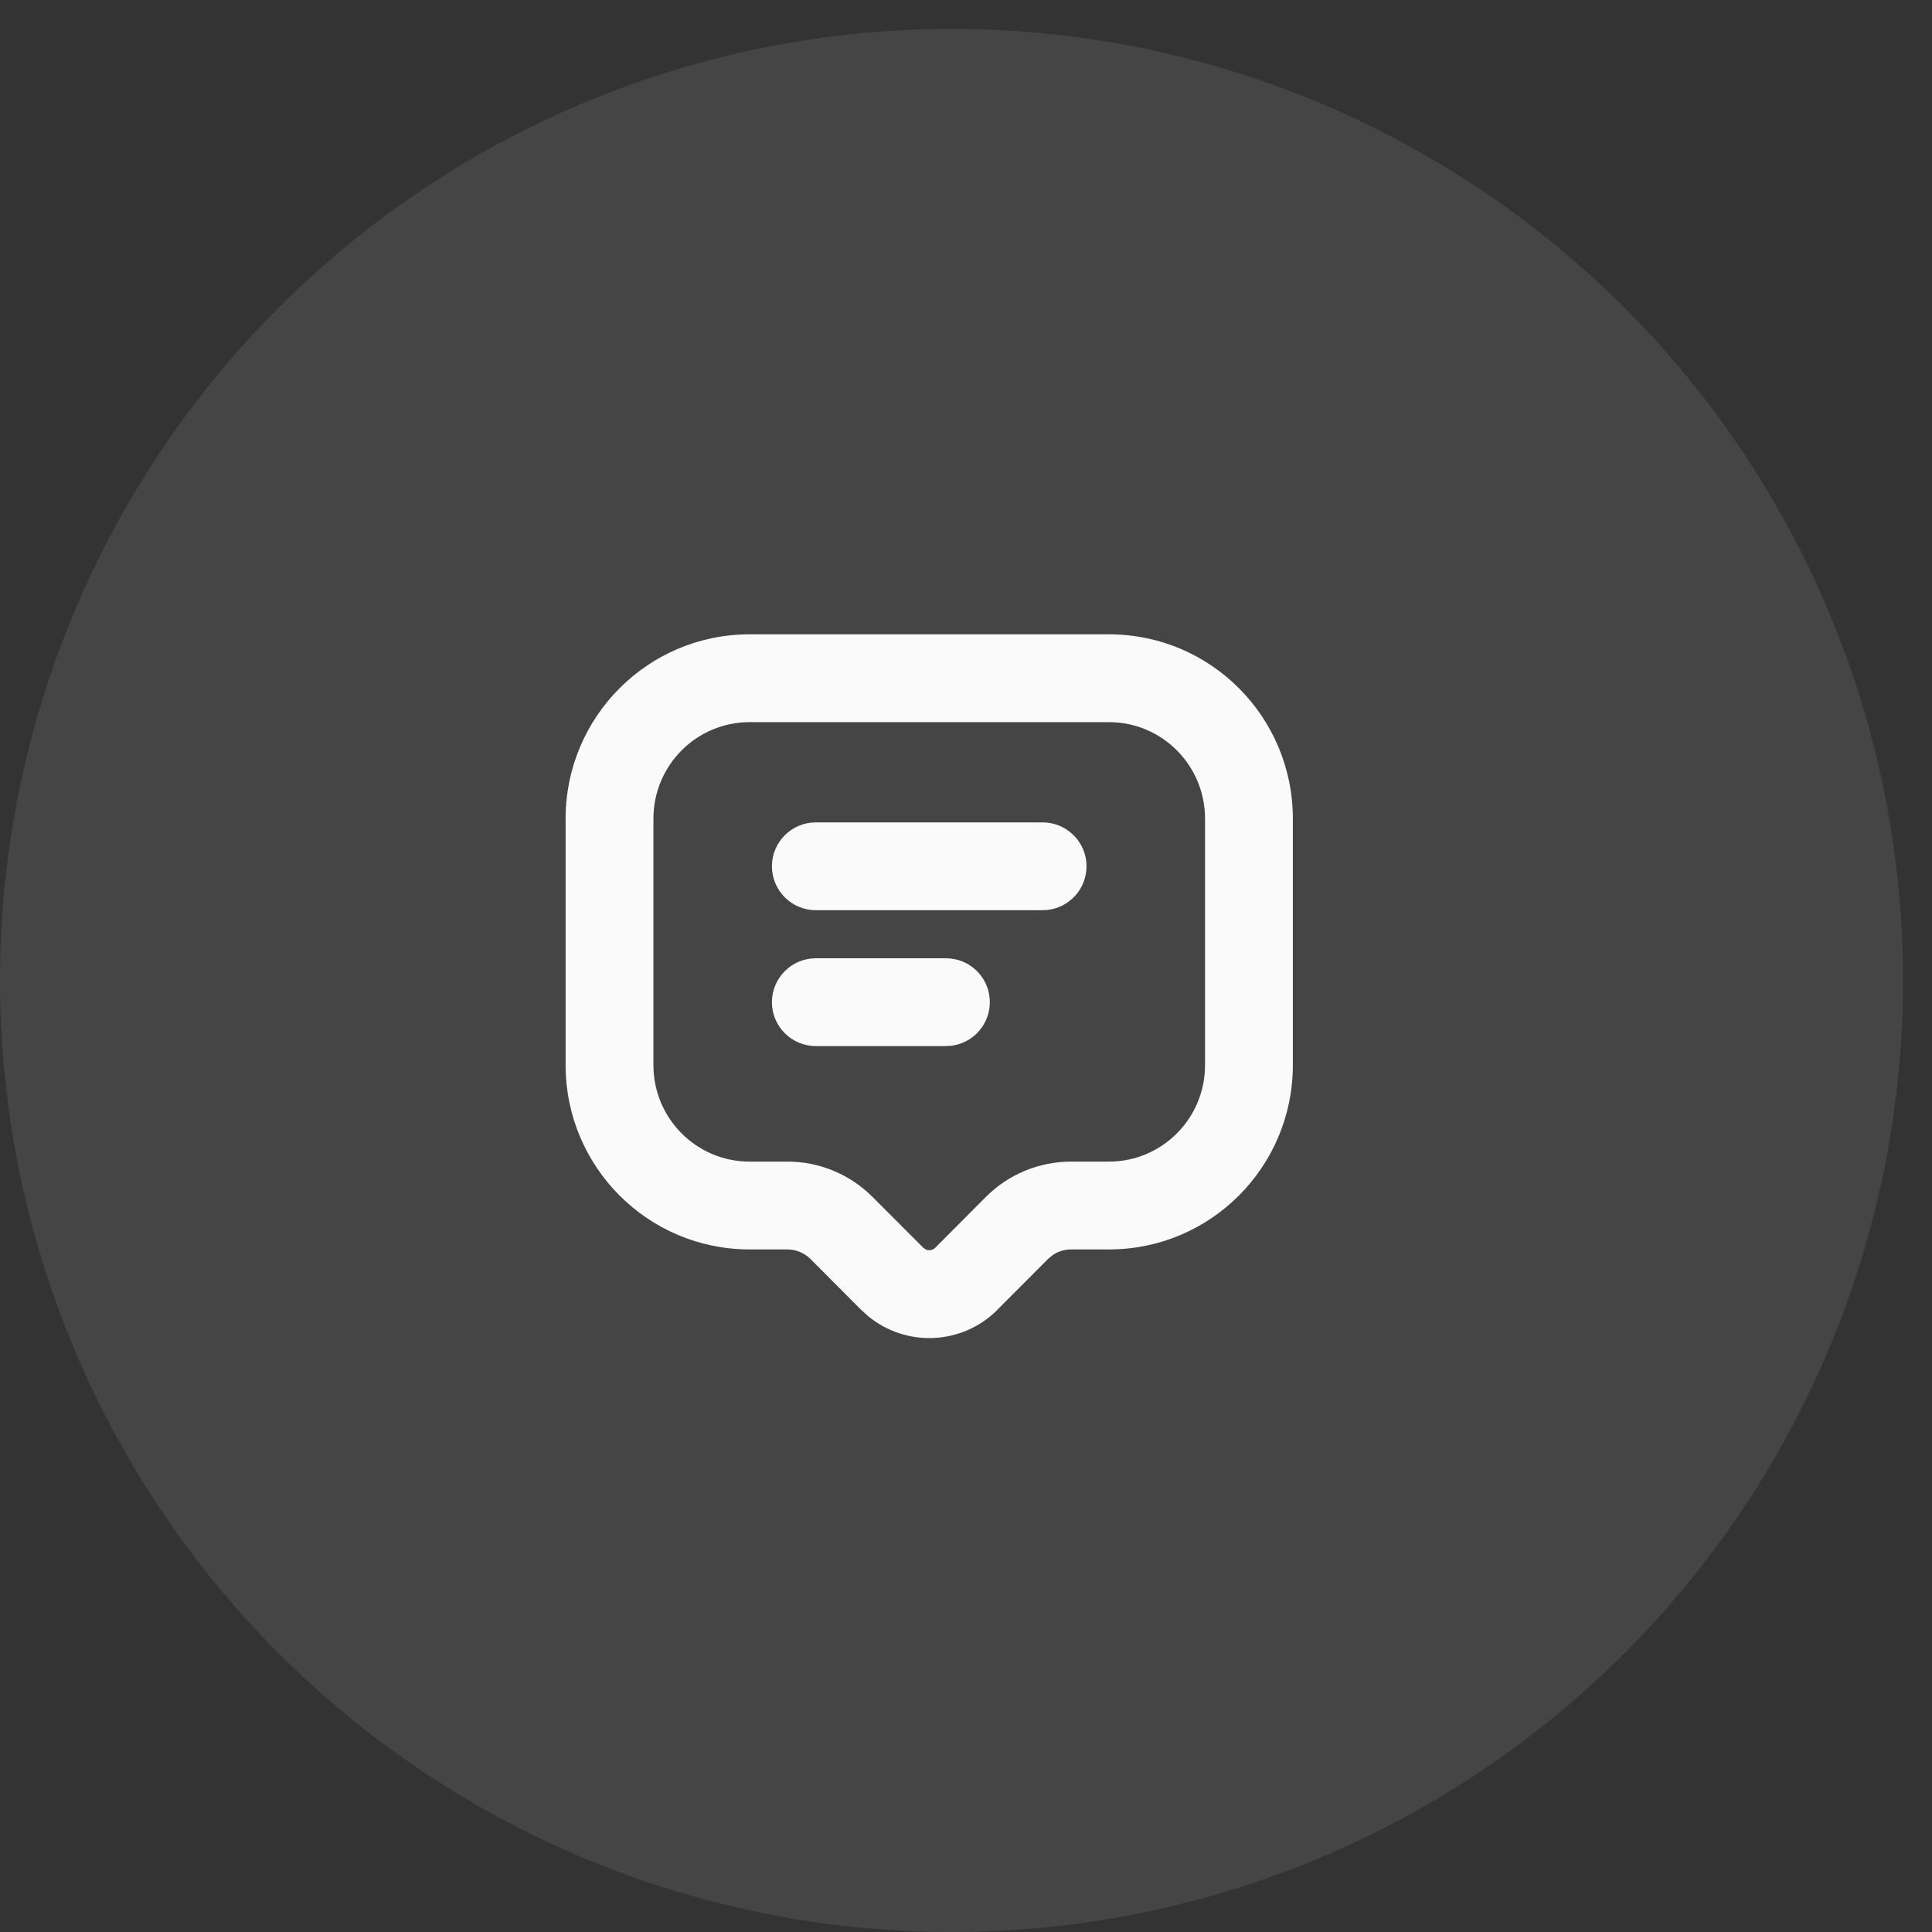
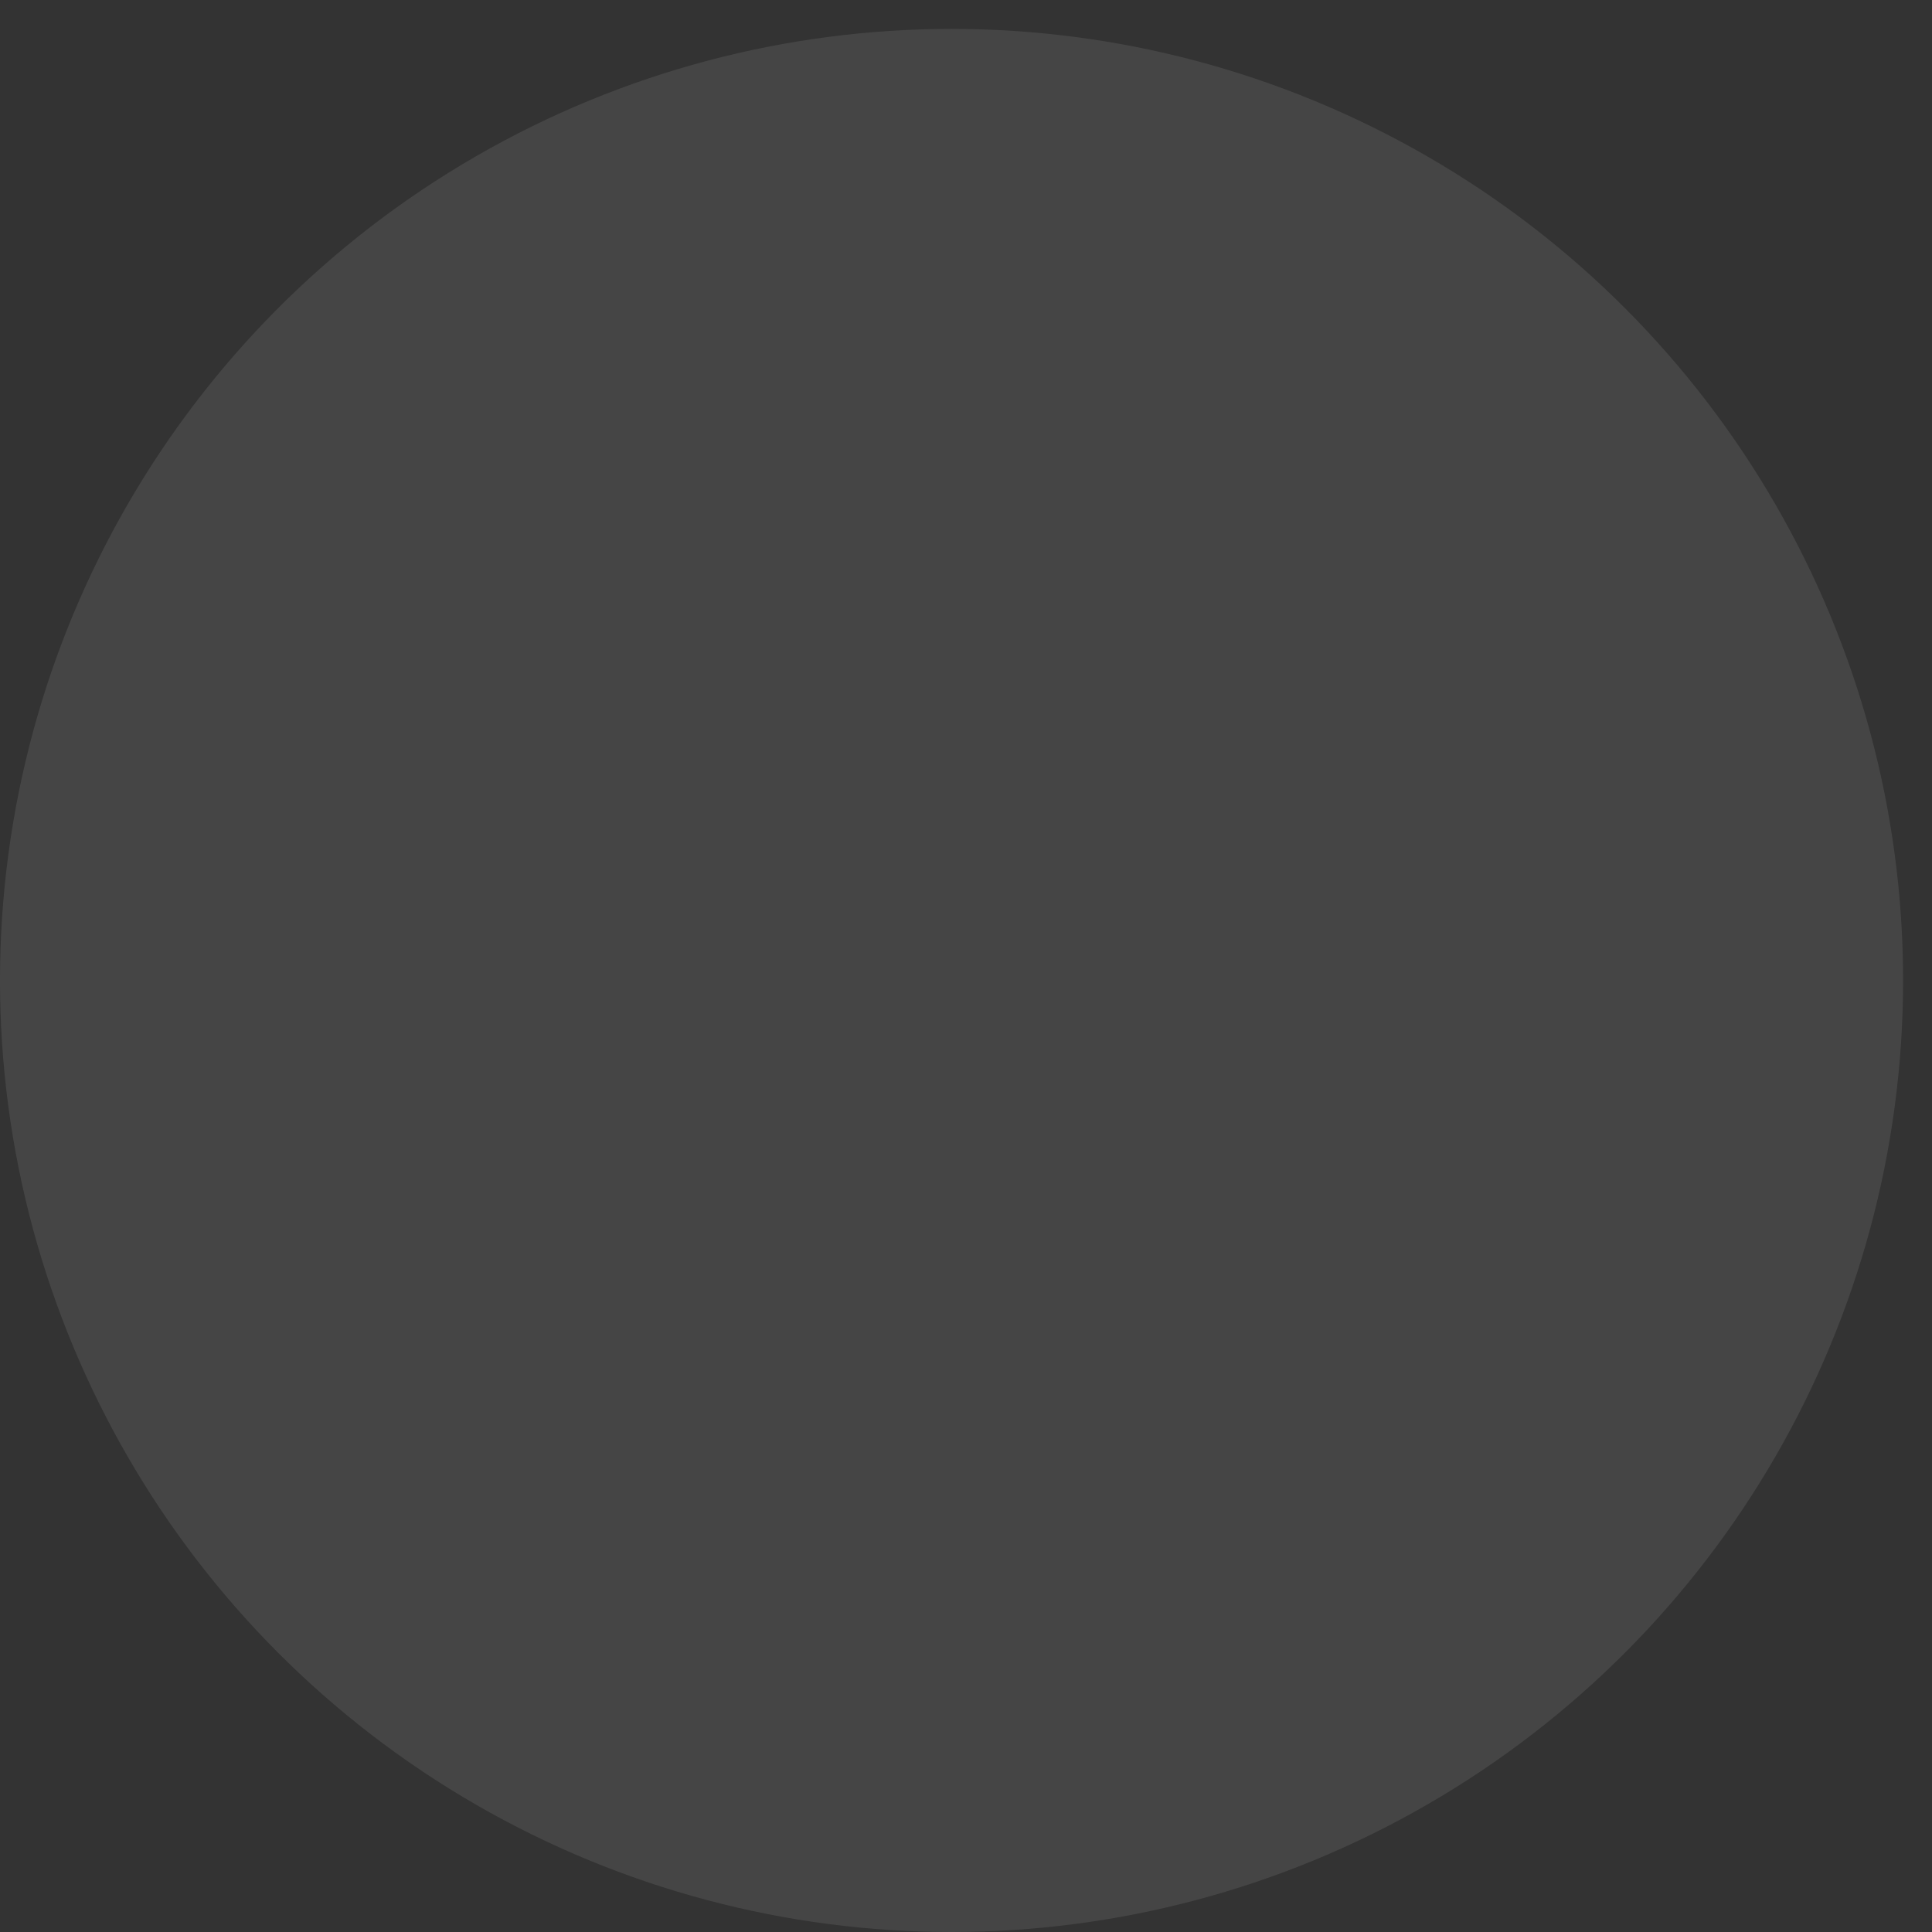
<svg xmlns="http://www.w3.org/2000/svg" width="33" height="33" viewBox="0 0 33 33" fill="none">
  <rect x="0" y="0" width="33" height="33" fill="#333333" stroke="none" />
  <circle cx="16.253" cy="16.747" r="16.253" fill="white" fill-opacity="0.09" />
-   <path d="M18.943 10.835C20.68 10.835 22.082 12.246 22.083 13.982V18.193C22.083 19.929 20.68 21.341 18.943 21.341H18.295C18.184 21.341 18.076 21.374 17.985 21.435L17.9 21.505L17.037 22.37L17.038 22.371C16.435 22.977 15.479 23.014 14.832 22.484L14.707 22.371L13.844 21.505C13.739 21.401 13.598 21.341 13.45 21.341H12.802C11.065 21.341 9.661 19.929 9.661 18.193V13.982C9.662 12.246 11.066 10.835 12.802 10.835H18.943ZM12.802 12.335C11.899 12.335 11.162 13.07 11.161 13.982V18.193C11.161 19.105 11.898 19.841 12.802 19.841H13.45C13.996 19.841 14.52 20.059 14.906 20.447L15.77 21.312L15.817 21.344C15.87 21.366 15.932 21.355 15.975 21.312L16.838 20.446C17.224 20.058 17.749 19.841 18.295 19.841H18.943C19.846 19.841 20.583 19.106 20.583 18.193V13.982C20.582 13.07 19.846 12.335 18.943 12.335H12.802ZM16.234 16.372C16.613 16.41 16.907 16.729 16.907 17.118C16.907 17.506 16.613 17.825 16.234 17.864L16.157 17.868H13.935C13.521 17.867 13.185 17.532 13.185 17.118C13.186 16.704 13.521 16.368 13.935 16.368H16.157L16.234 16.372ZM17.885 14.051C18.263 14.09 18.559 14.409 18.559 14.797C18.558 15.186 18.263 15.505 17.885 15.543L17.809 15.547H13.935C13.521 15.547 13.186 15.211 13.185 14.797C13.185 14.383 13.521 14.047 13.935 14.047H17.809L17.885 14.051Z" fill="#FAFAFA" />
</svg>